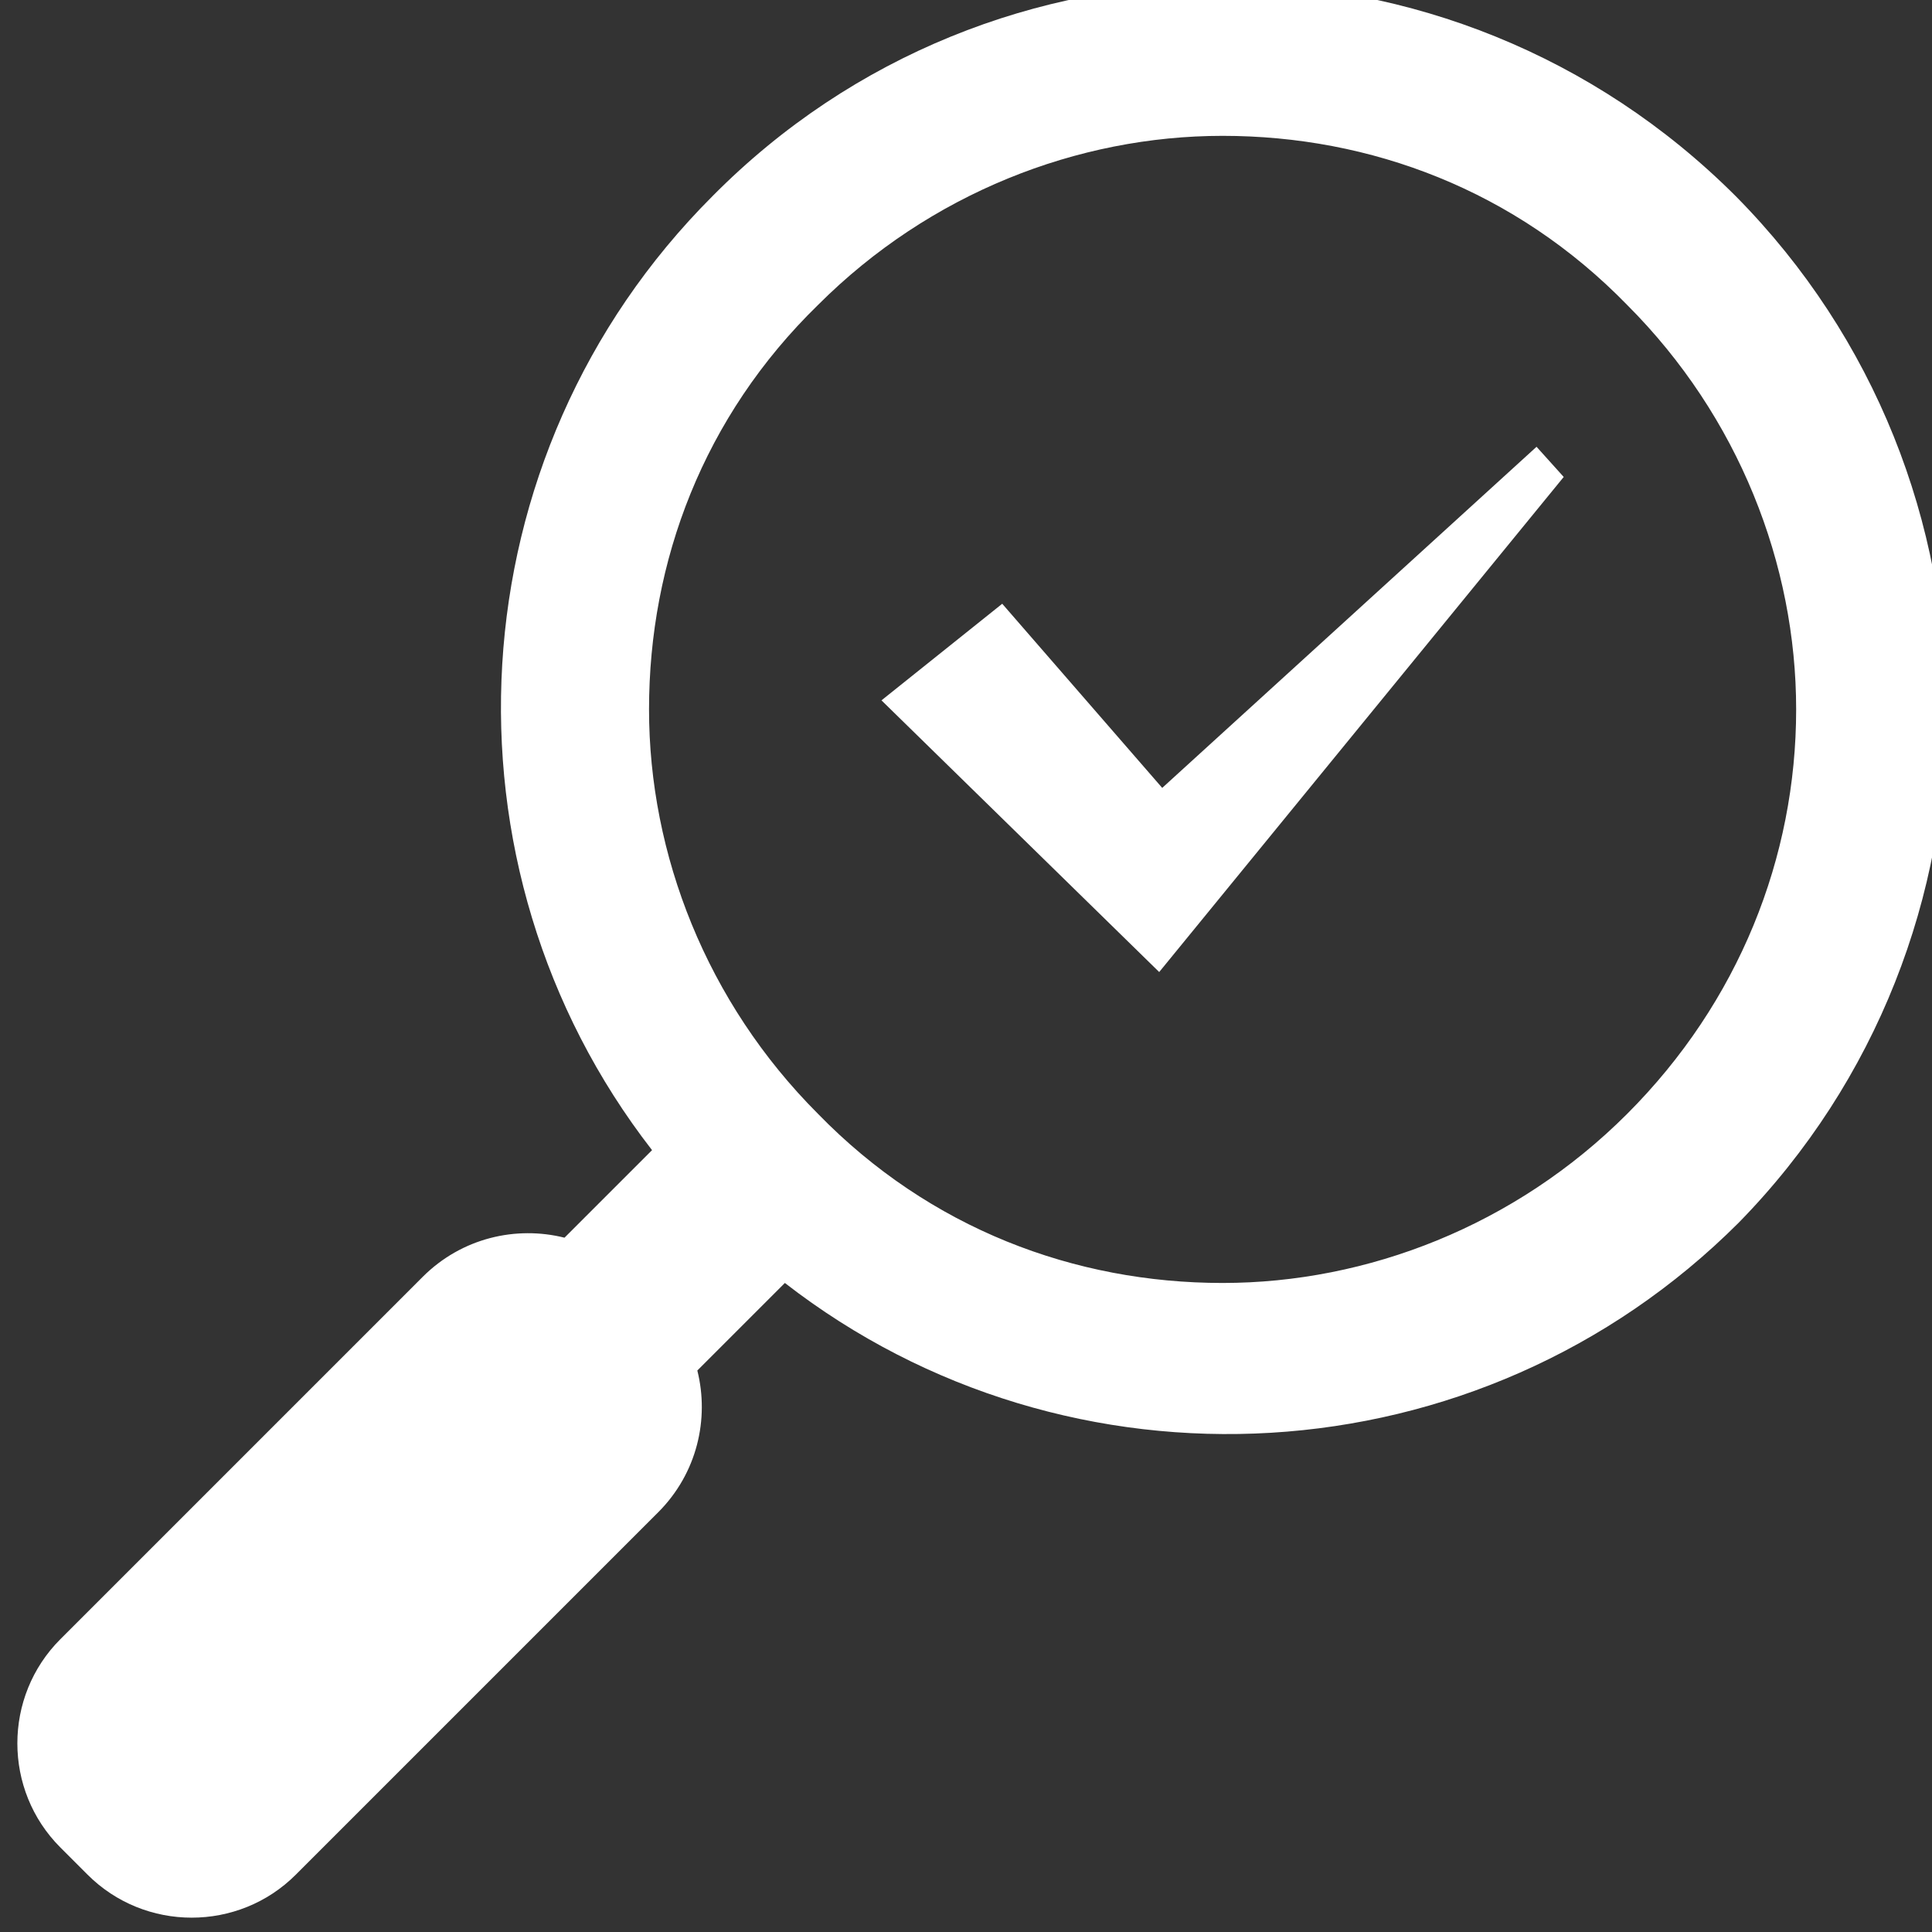
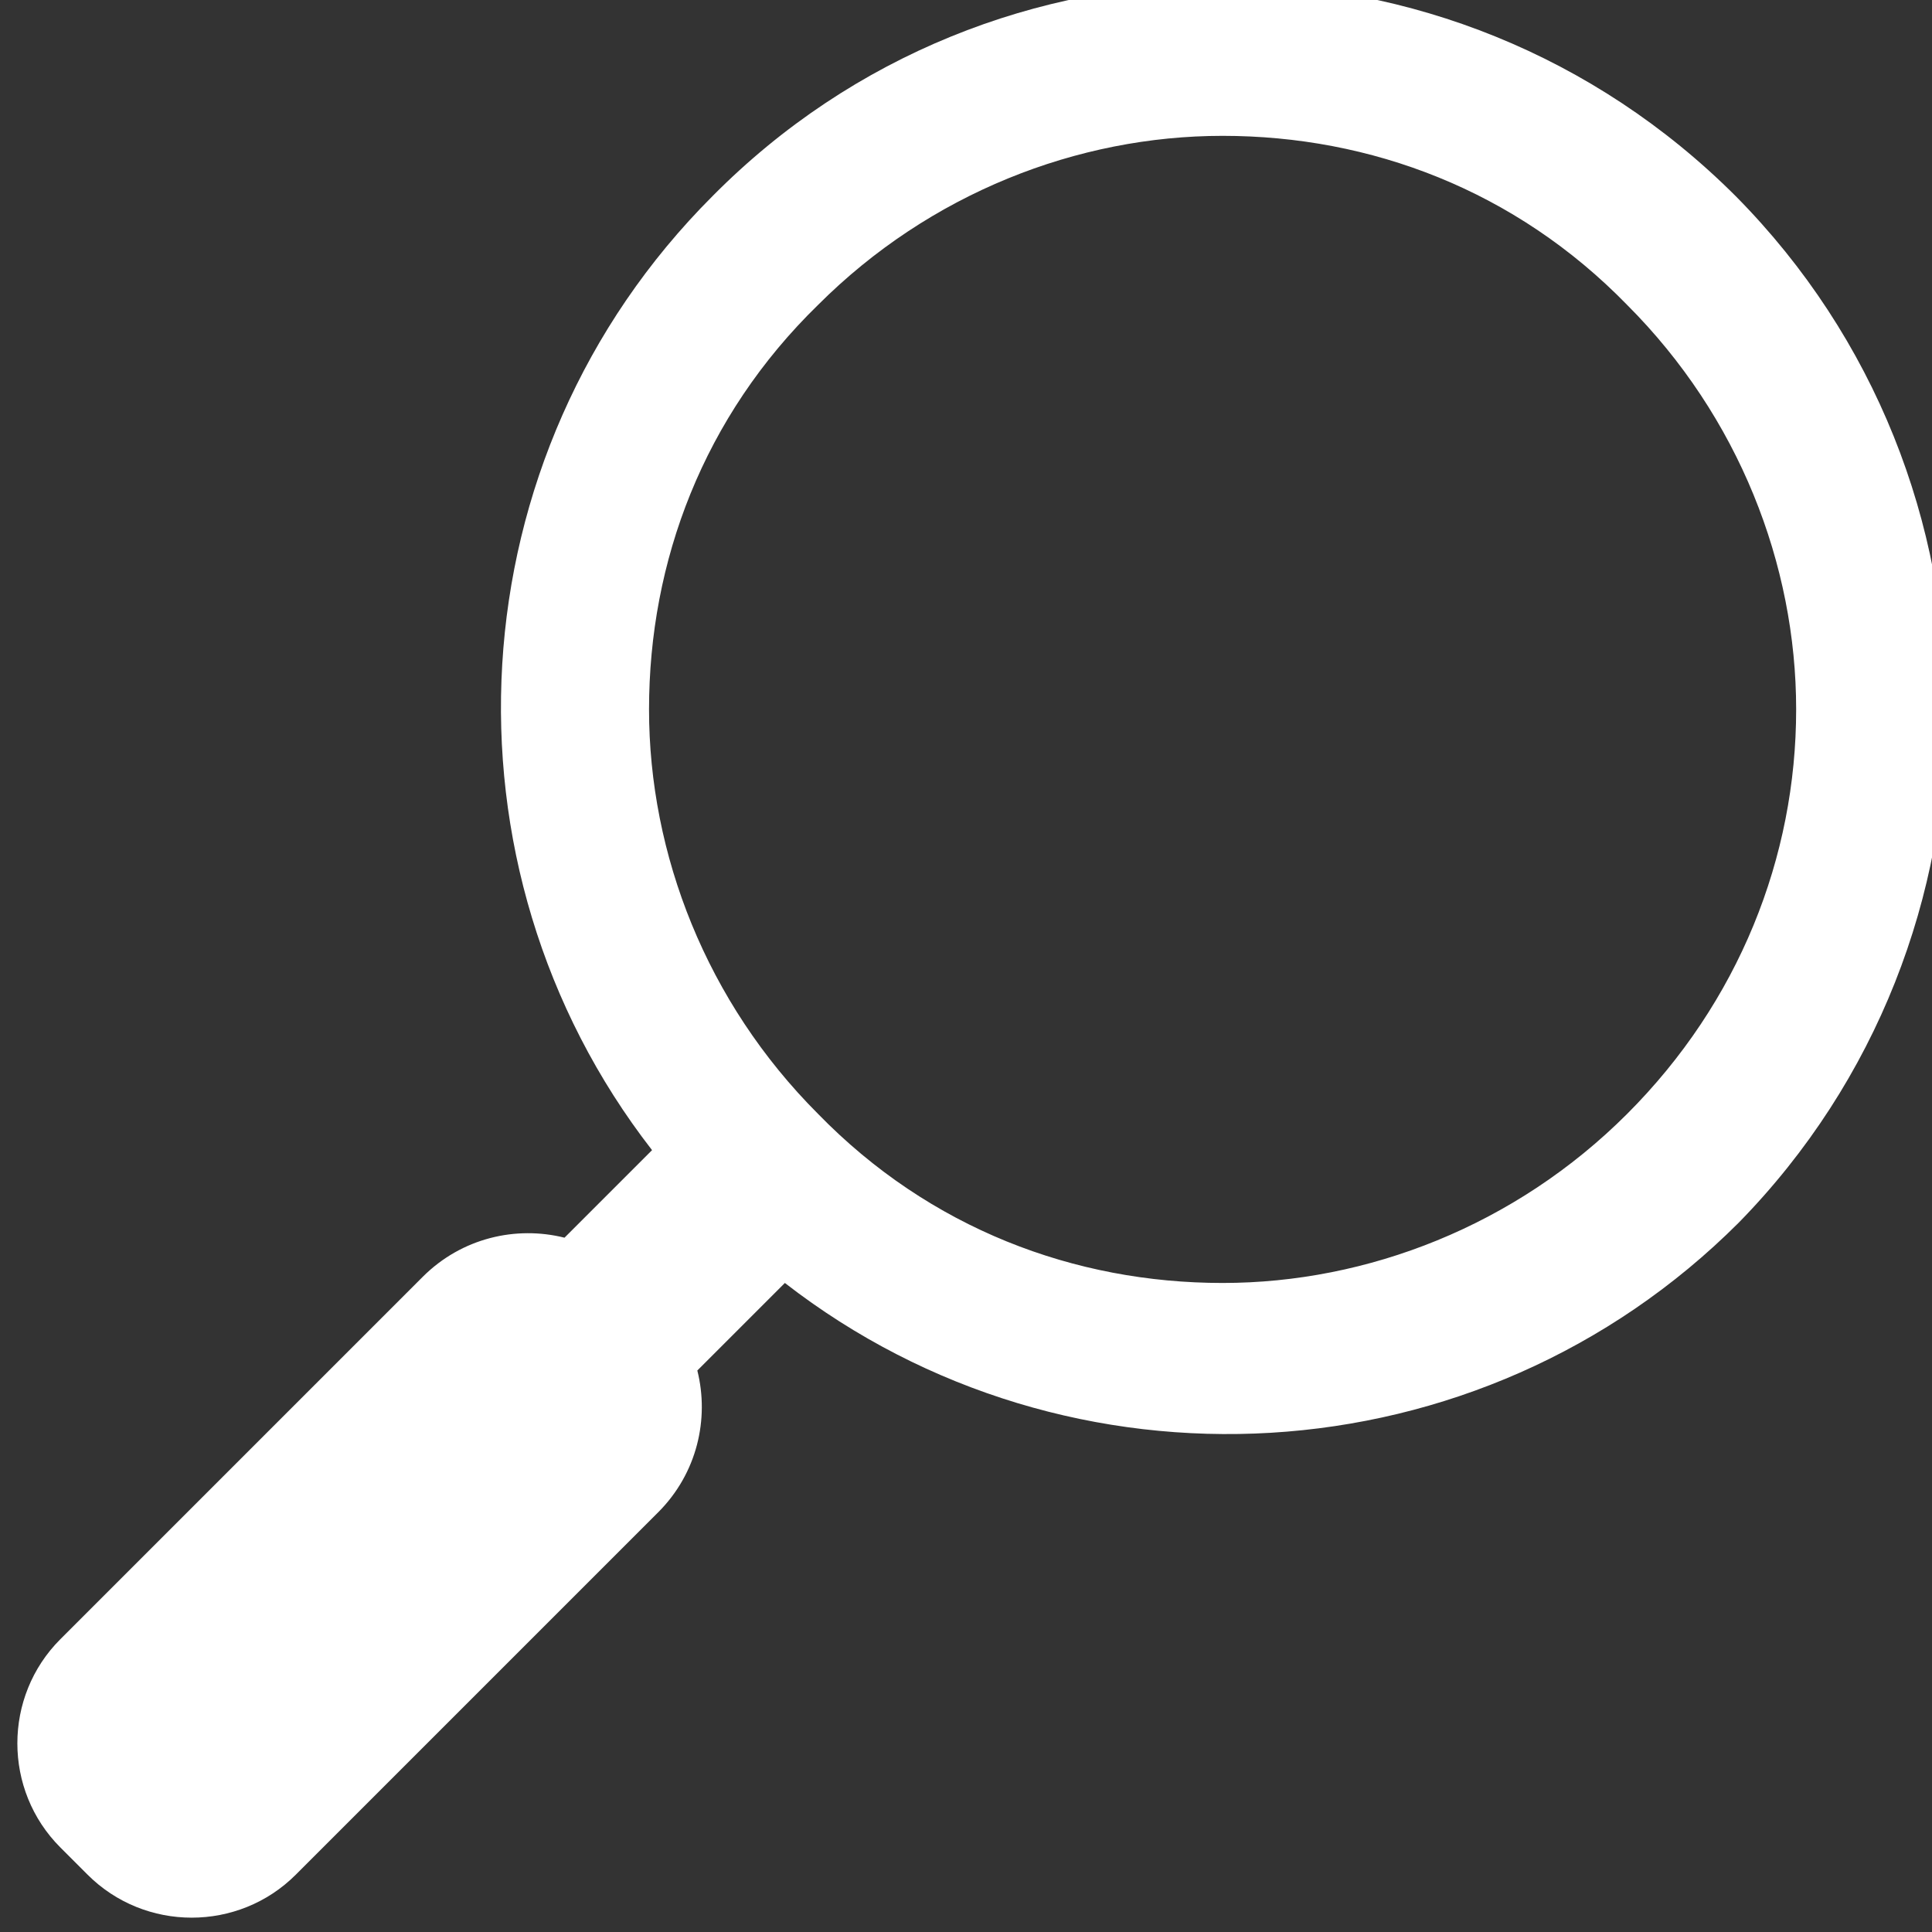
<svg xmlns="http://www.w3.org/2000/svg" version="1.1" id="レイヤー_1" x="0px" y="0px" viewBox="0 0 64 64" style="enable-background:new 0 0 64 64;" xml:space="preserve">
  <rect x="0" y="0" width="64" height="64" fill="#333333" stroke="none" />
  <style type="text/css">
	.st0{fill:#FFFFFF;}
</style>
  <g>
    <path class="st0" d="M57.5,6.5c-9.4-9.4-24.6-9.4-33.9,0c-8.6,8.6-9.3,22.2-2,31.6l-2.9,2.9c-1.6-0.4-3.4,0-4.7,1.3l-12,12   c-1.9,1.9-1.9,5,0,6.9l0.9,0.9c1.9,1.9,5,1.9,6.9,0l12-12c1.3-1.3,1.7-3.1,1.3-4.7l2.9-2.9c9.4,7.3,23,6.6,31.6-2   C66.8,31.1,66.8,15.9,57.5,6.5z M53.9,36.9c-3.7,3.7-8.6,5.6-13.4,5.6c-4.9,0-9.7-1.8-13.4-5.6c-3.7-3.7-5.6-8.6-5.6-13.4   c0-4.9,1.8-9.7,5.6-13.4c3.7-3.7,8.6-5.6,13.4-5.6c4.9,0,9.7,1.8,13.4,5.6c3.7,3.7,5.6,8.6,5.6,13.4C59.5,28.4,57.6,33.2,53.9,36.9   z" />
-     <polygon id="_x34_9" class="st0" points="50.9,14.8 38.5,26.1 33.2,20 29.2,23.2 38.4,32.2 51.8,15.8  " />
  </g>
</svg>